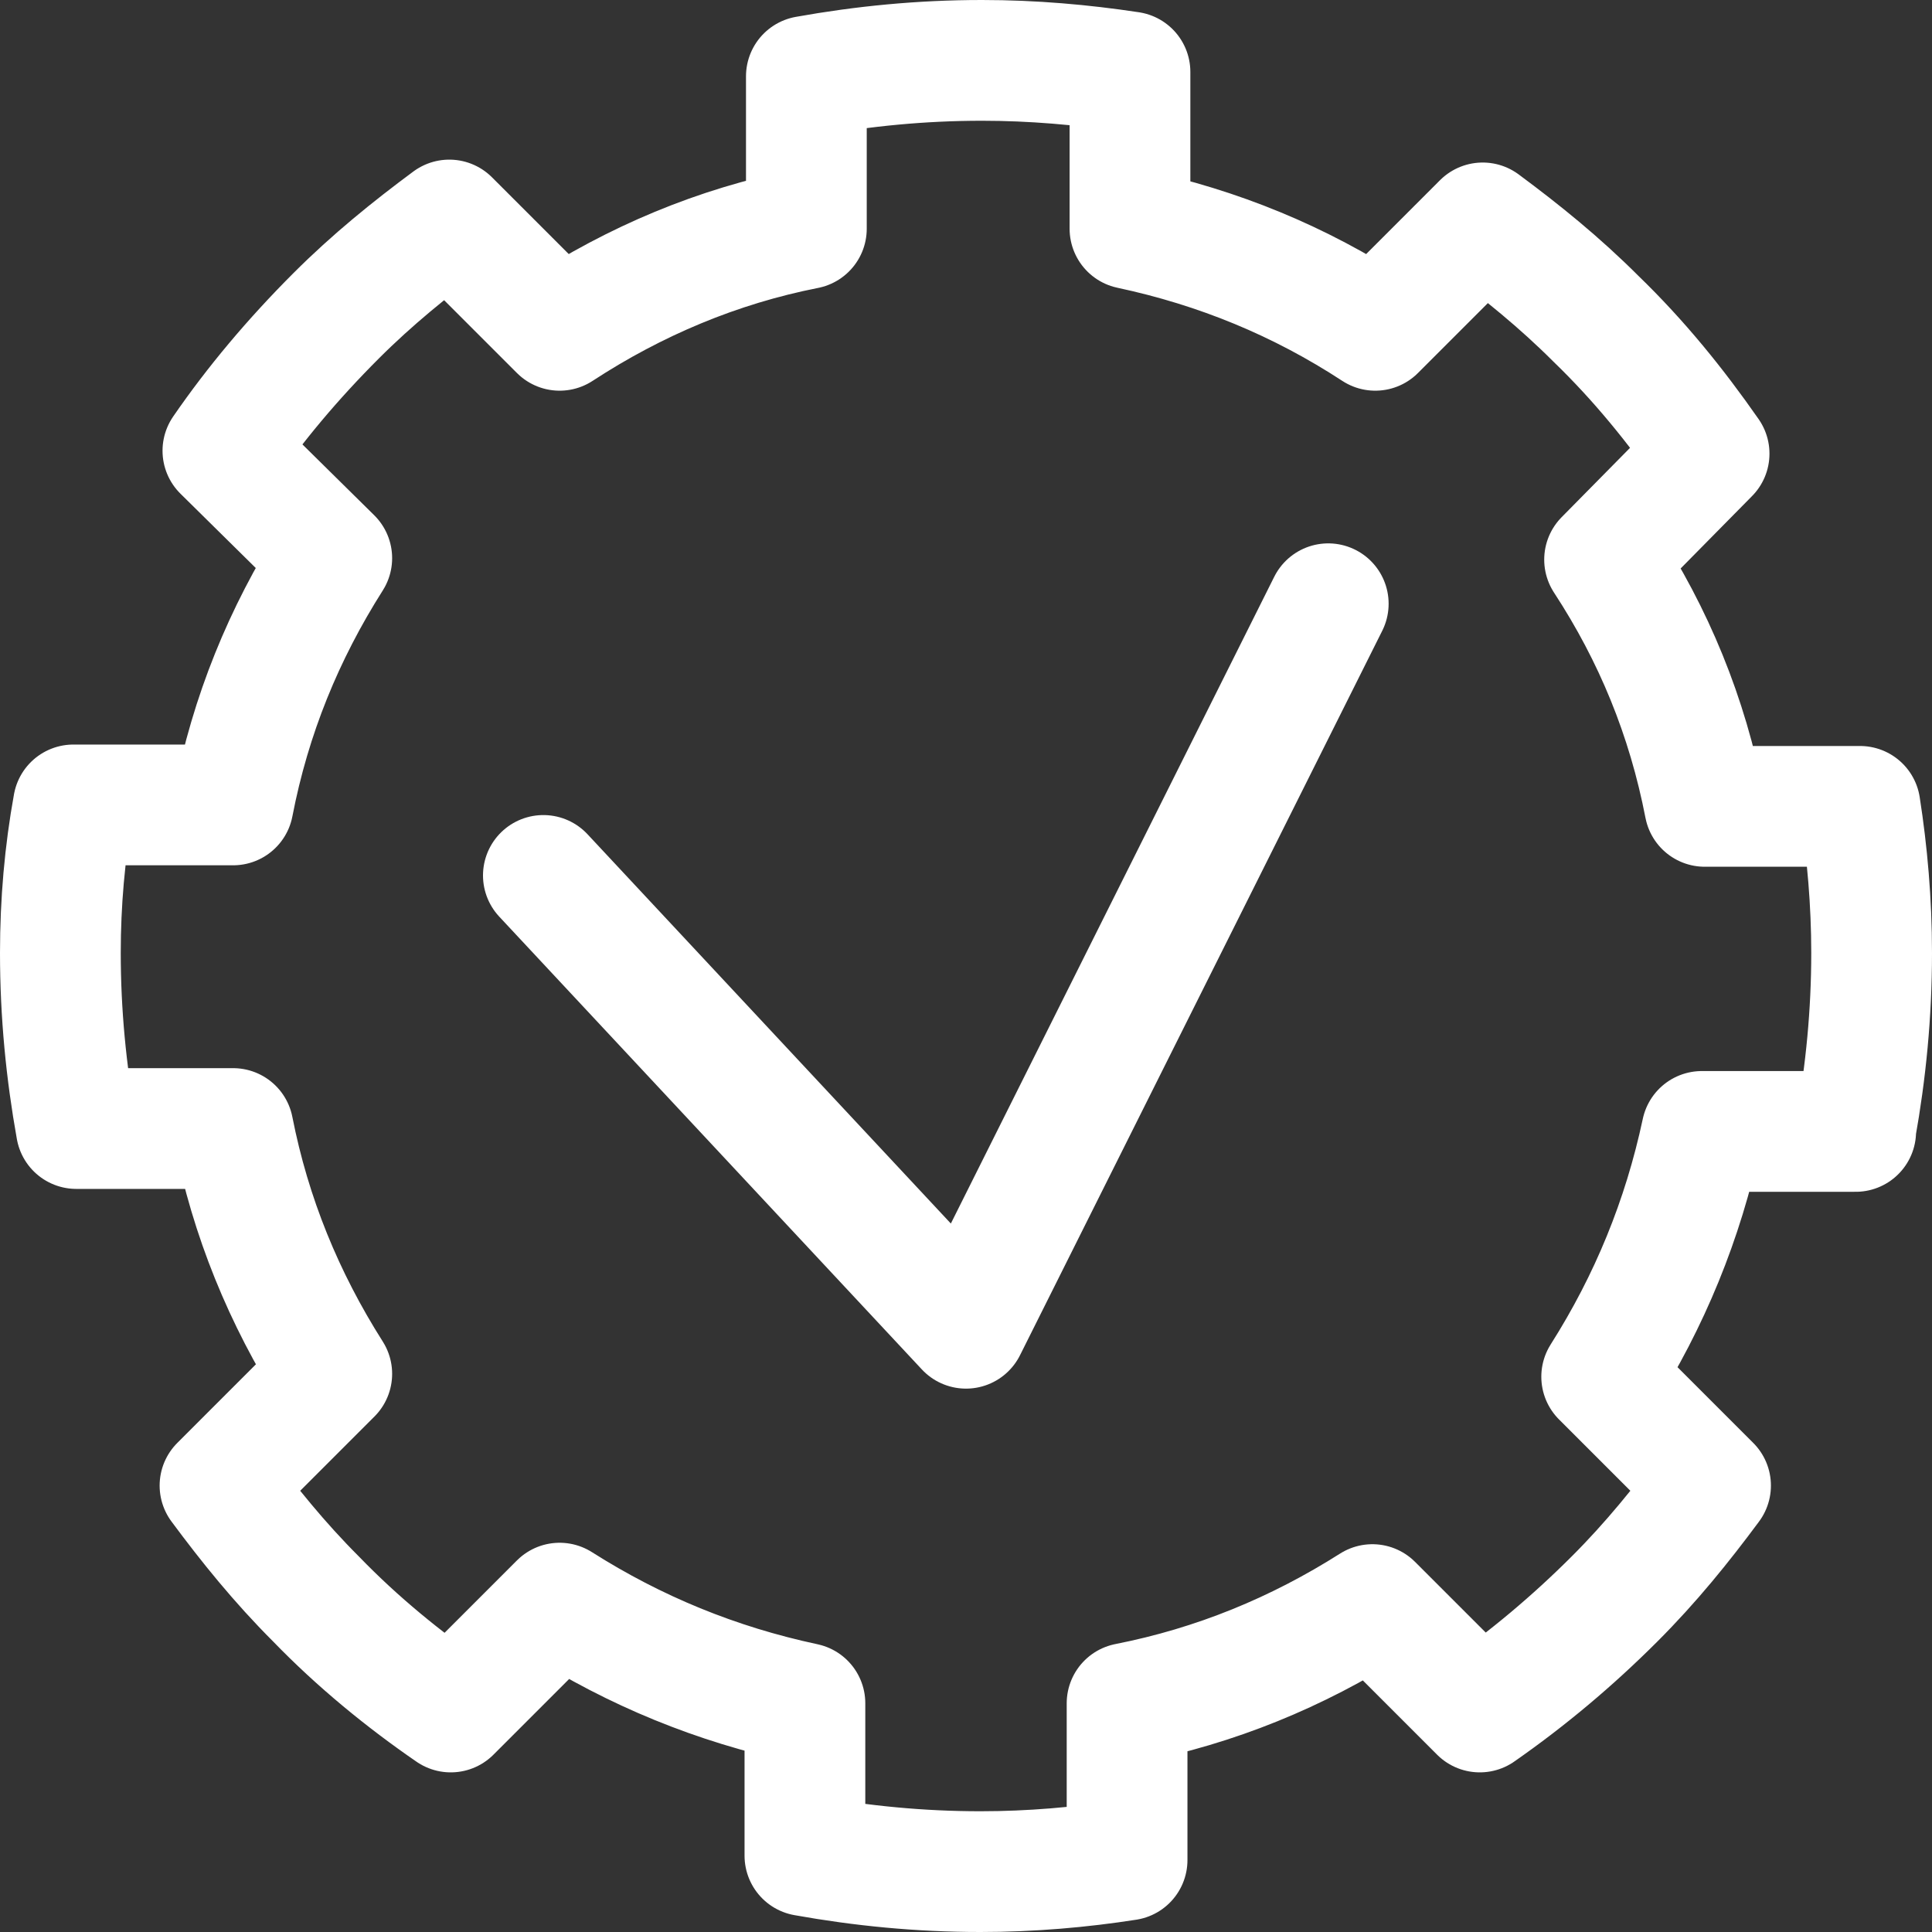
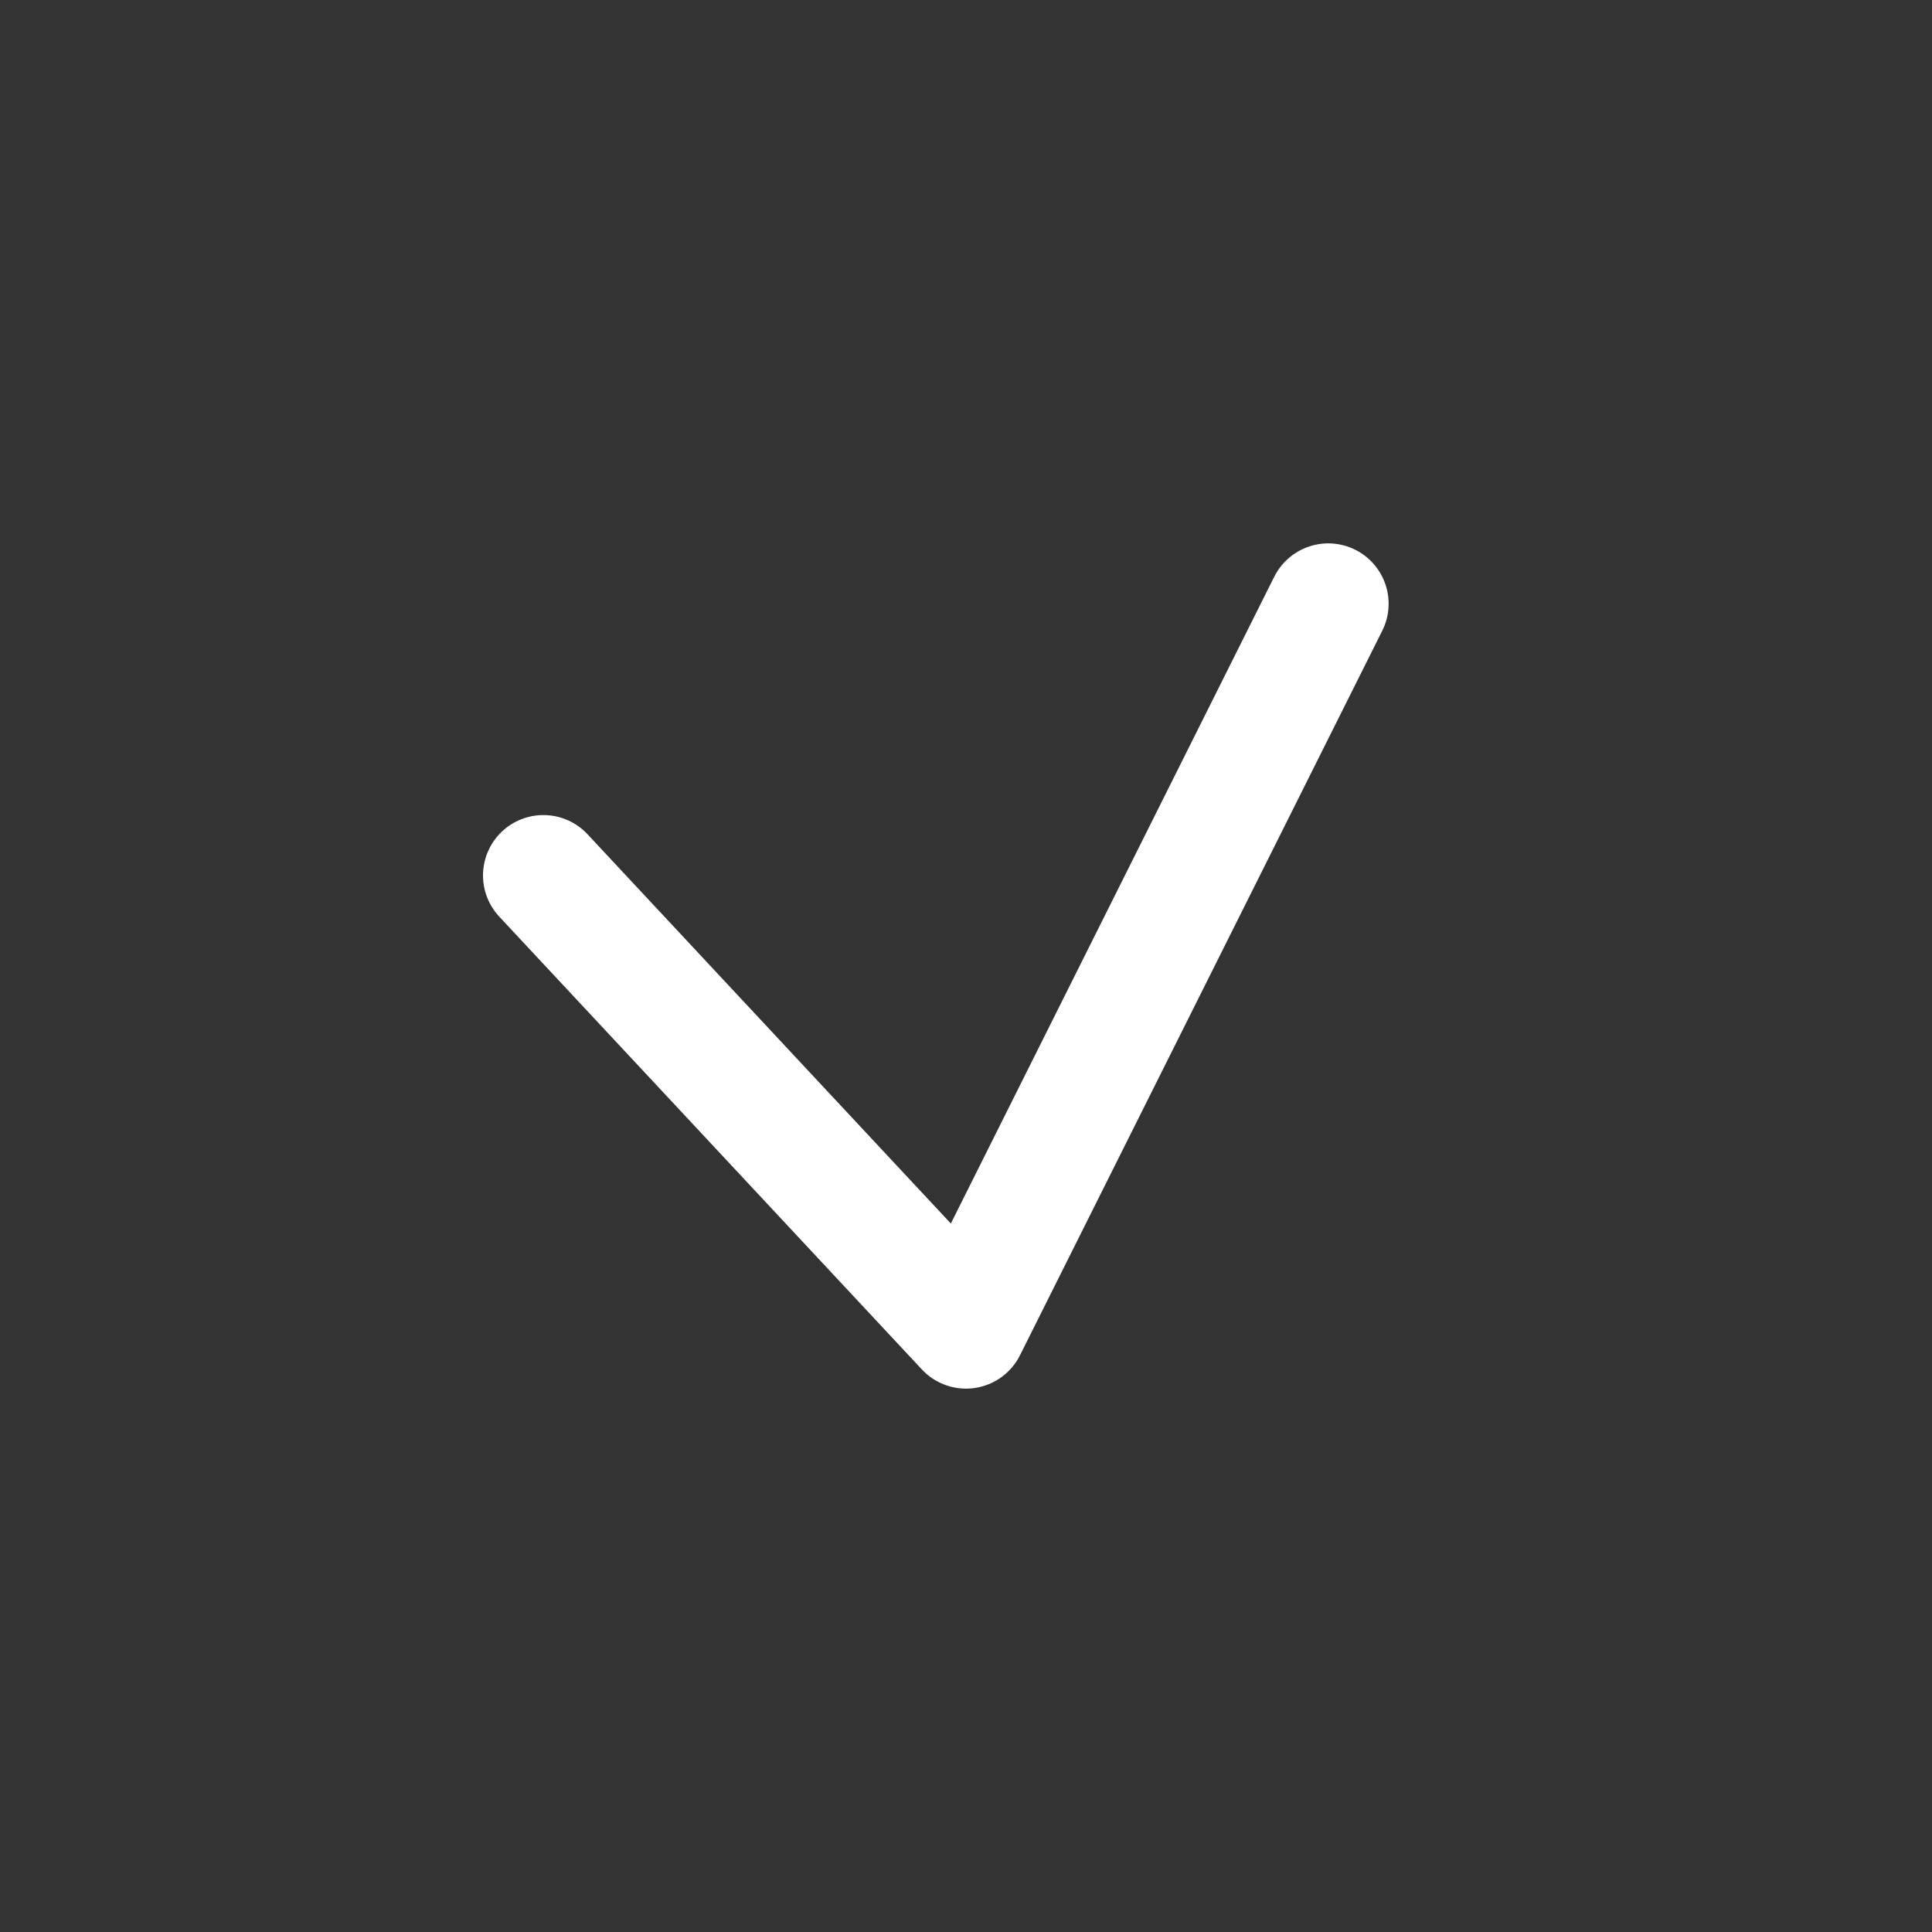
<svg xmlns="http://www.w3.org/2000/svg" width="32" height="32" viewBox="0 0 32 32" fill="none">
  <rect x="0" y="0" width="32" height="32" fill="#333333" stroke="none" />
-   <path d="M30.736 18.692C30.904 17.755 31 16.793 31 15.784C31 14.942 30.928 14.125 30.808 13.356H28.236C27.947 11.865 27.394 10.519 26.577 9.269L28.308 7.514C27.755 6.721 27.154 5.976 26.433 5.279C25.832 4.678 25.207 4.173 24.558 3.692L22.779 5.471C21.529 4.654 20.183 4.101 18.716 3.788V1.192C17.923 1.072 17.106 1 16.264 1C15.255 1 14.293 1.096 13.356 1.264V3.788C11.889 4.077 10.519 4.654 9.269 5.471L7.442 3.644C6.793 4.125 6.168 4.63 5.567 5.231C4.846 5.952 4.221 6.697 3.692 7.466L5.495 9.245C4.702 10.495 4.149 11.841 3.861 13.332H1.216C1.072 14.125 1 14.942 1 15.784C1 16.793 1.096 17.755 1.264 18.692H3.861C4.149 20.159 4.702 21.505 5.495 22.755L3.644 24.606C4.125 25.255 4.63 25.88 5.231 26.481C5.928 27.202 6.697 27.827 7.466 28.356L9.269 26.553C10.519 27.346 11.865 27.899 13.332 28.212V30.736C14.269 30.904 15.231 31 16.24 31C17.082 31 17.899 30.928 18.668 30.808V28.212C20.135 27.923 21.481 27.37 22.731 26.577L24.51 28.356C25.303 27.803 26.048 27.178 26.745 26.481C27.346 25.88 27.851 25.255 28.332 24.606L26.529 22.803C27.322 21.553 27.875 20.207 28.188 18.74H30.736V18.692Z" stroke="white" stroke-width="2" stroke-miterlimit="10" stroke-linecap="round" stroke-linejoin="round" />
  <path d="M9 14.5L16 22L22 10" stroke="white" stroke-width="2" stroke-linecap="round" stroke-linejoin="round" />
</svg>